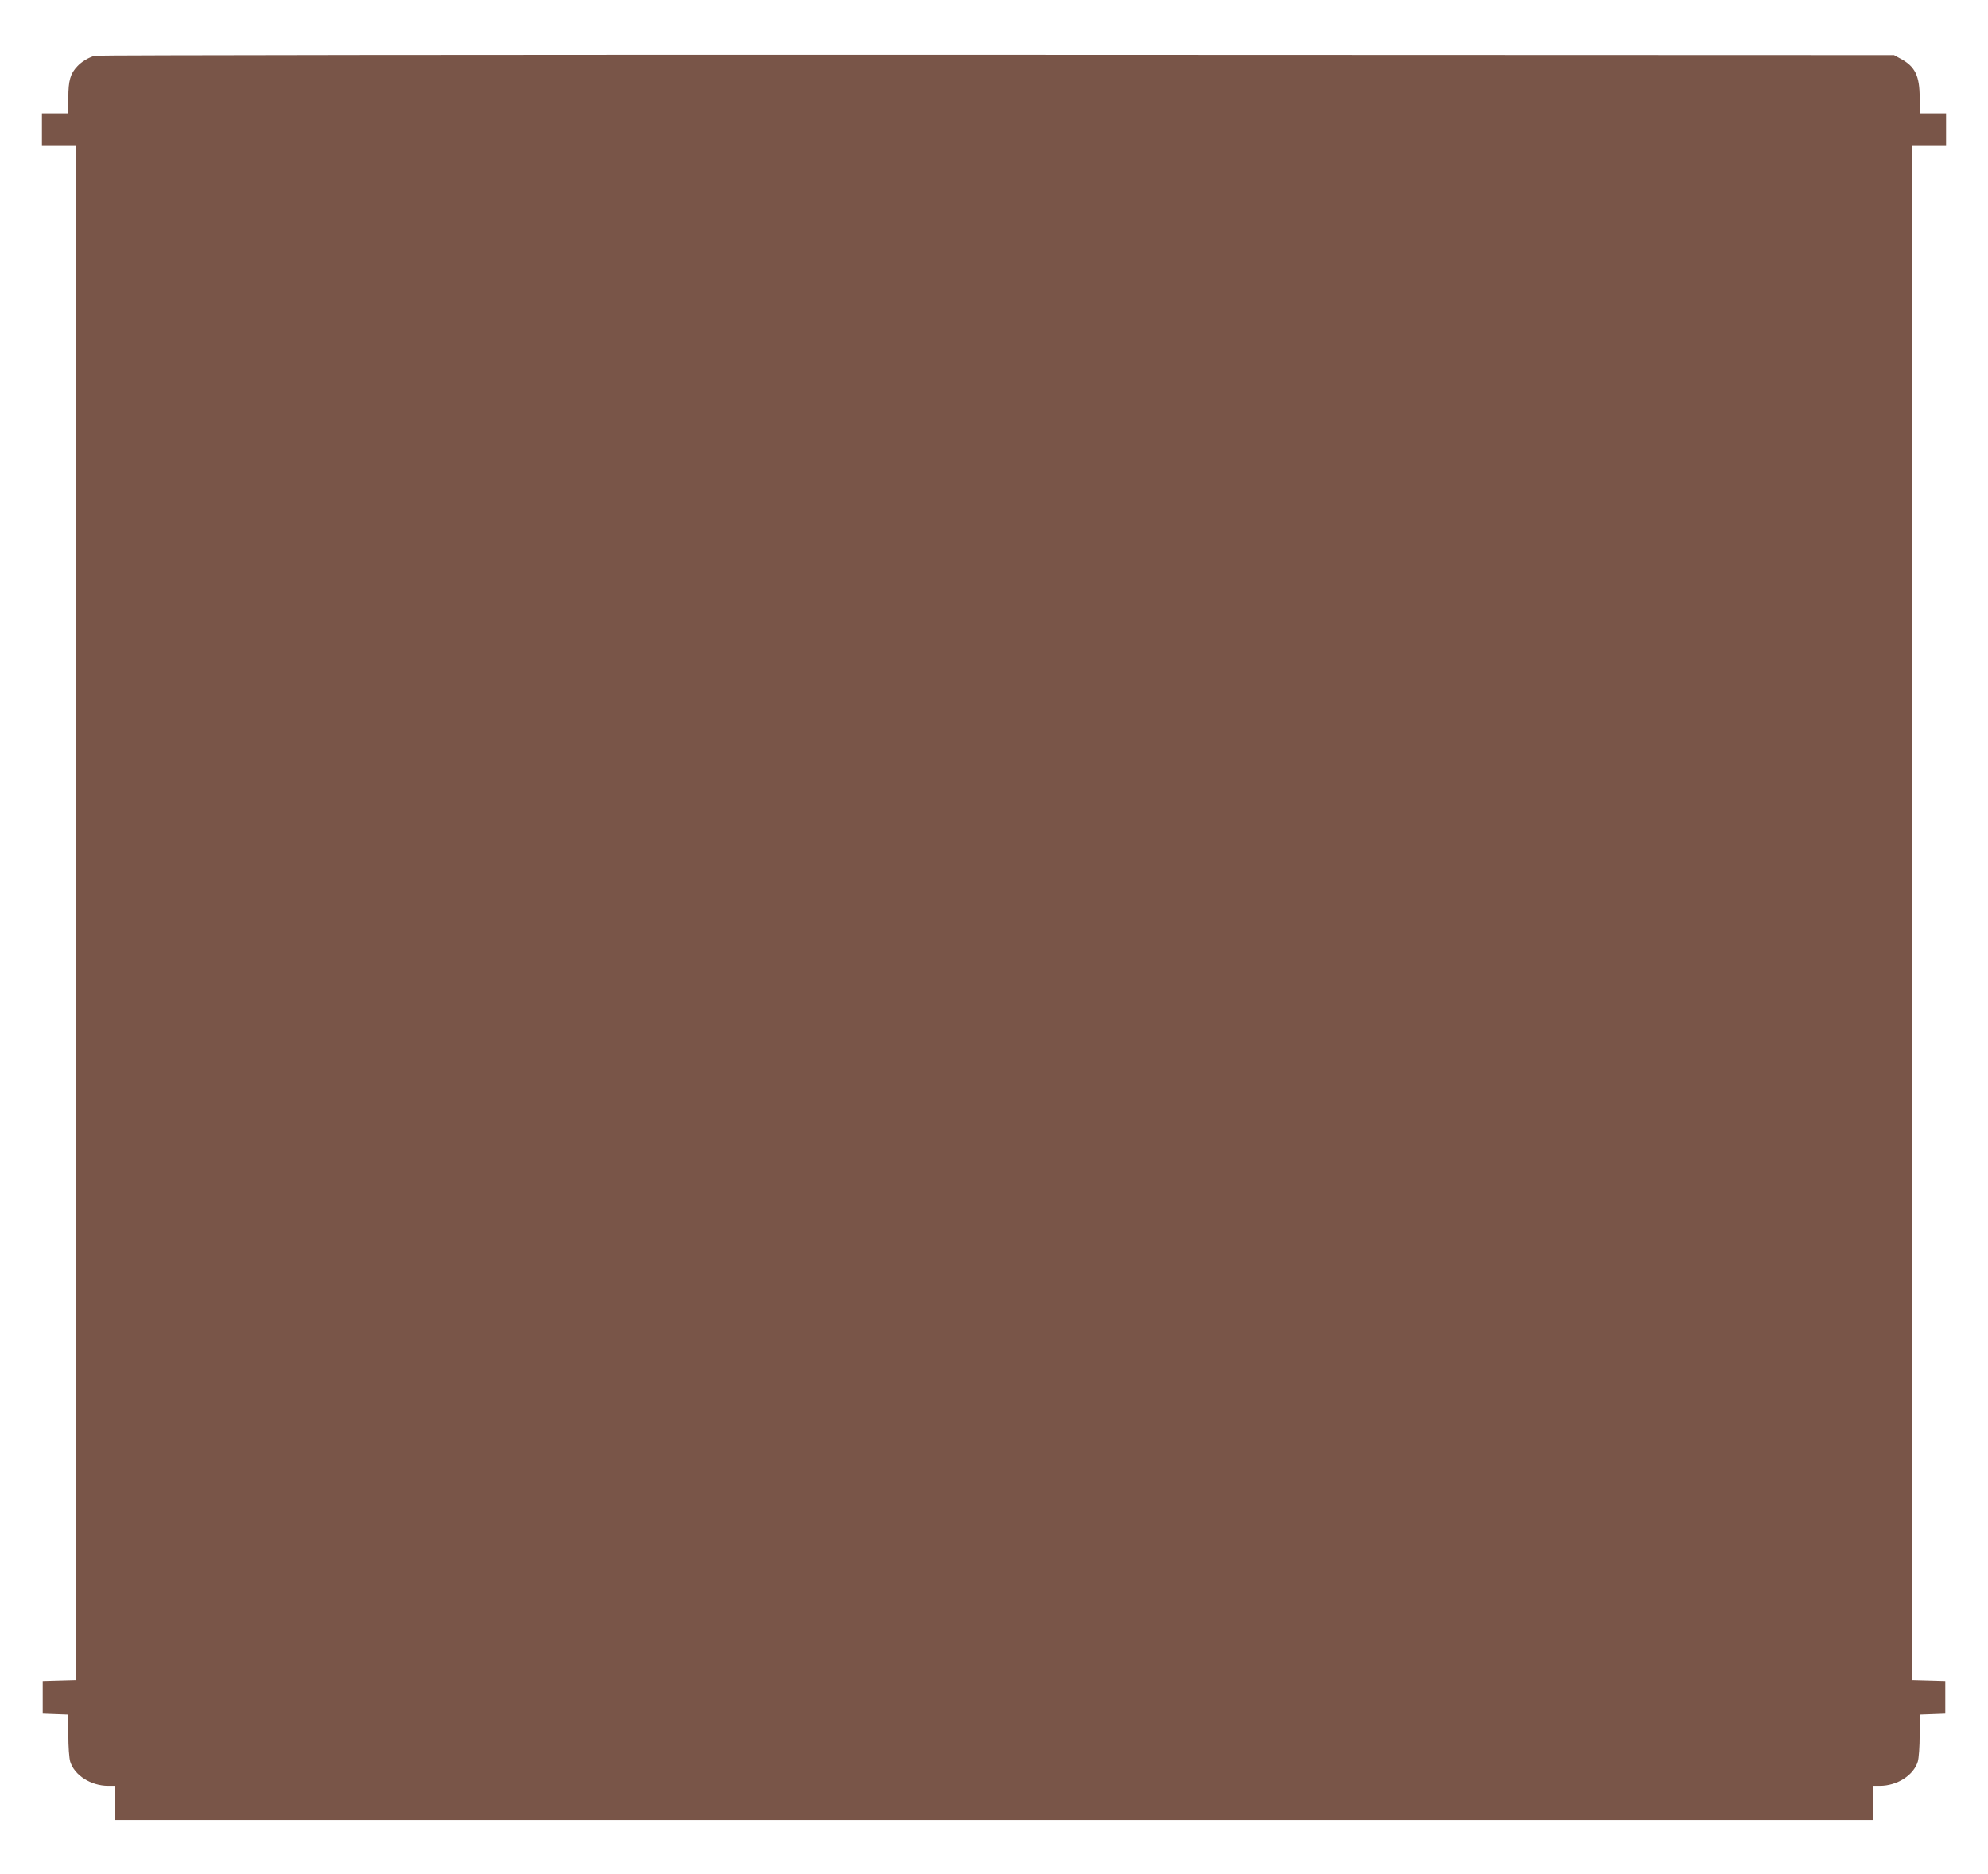
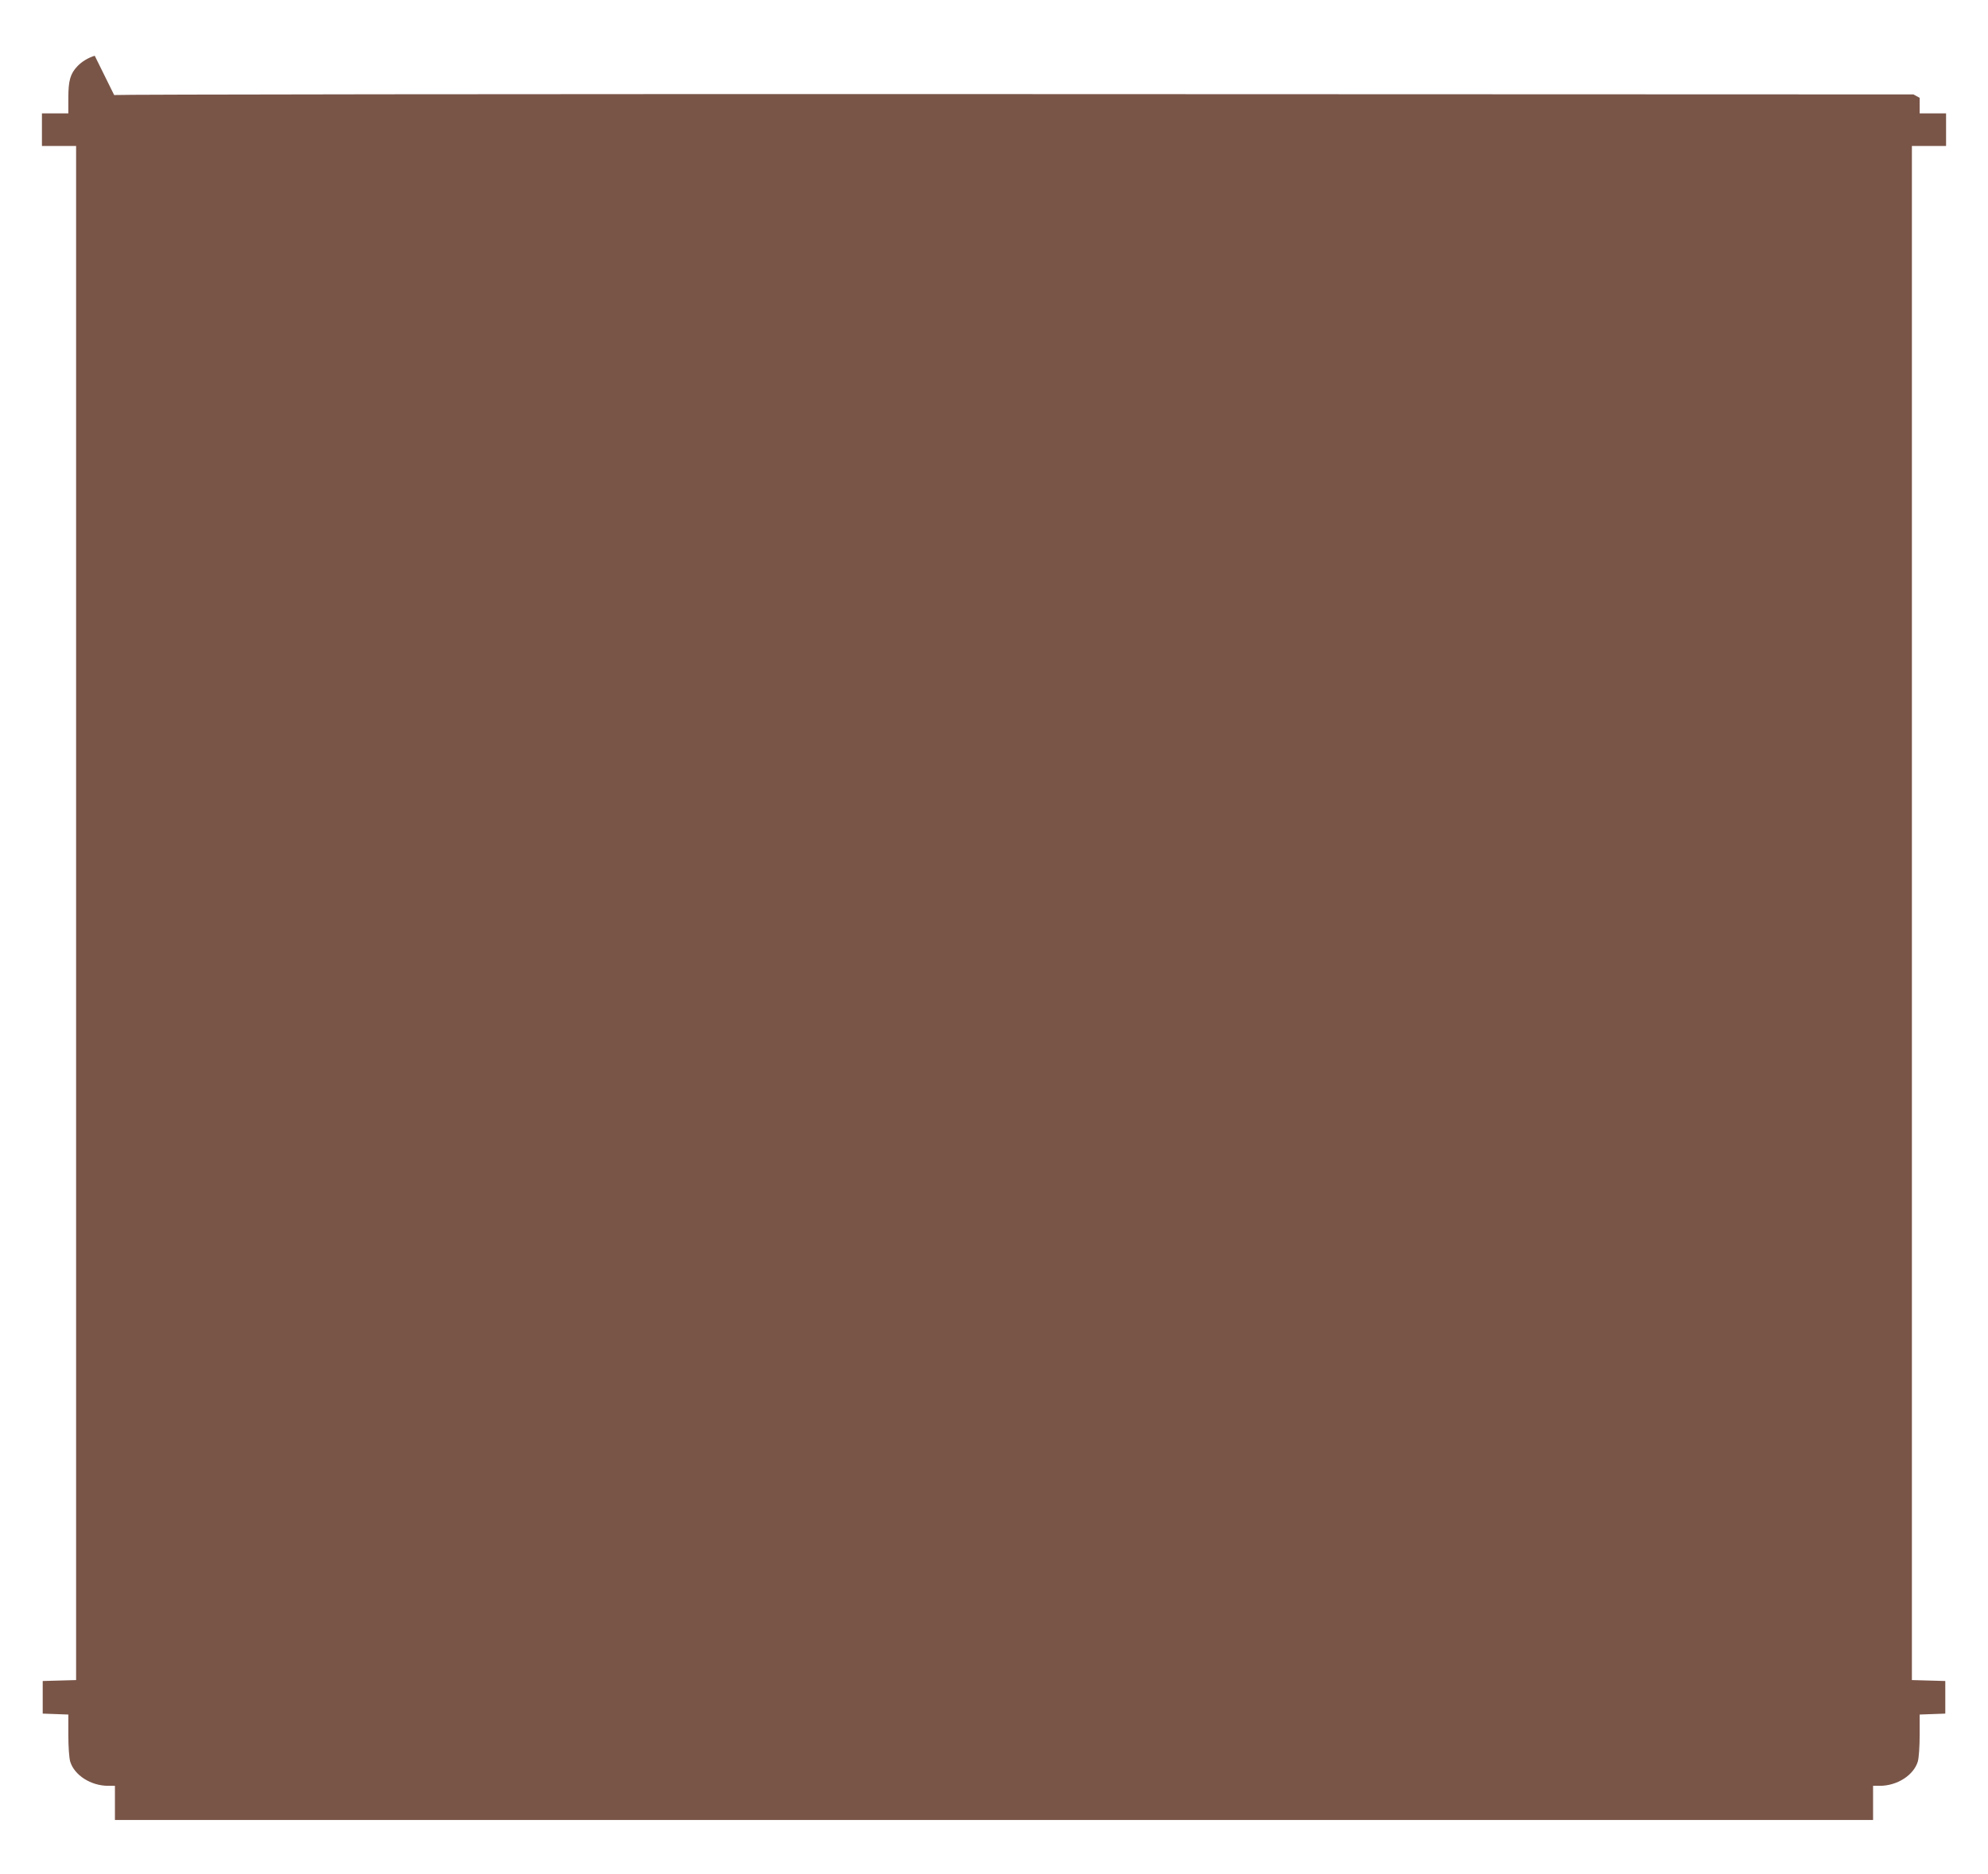
<svg xmlns="http://www.w3.org/2000/svg" version="1.0" width="1280pt" height="1207pt" viewBox="0 0 1280 1207" preserveAspectRatio="xMidYMid meet">
  <g transform="translate(0,1207) scale(0.1,-0.1)" fill="#795548" stroke="none">
-     <path d="M610 11711 c-43 -13 -84 -38 -112 -68 -45 -47 -58 -92 -58 -203 l0 -100 -85 0 -85 0 0 -105 0 -105 110 0 110 0 0 -4940 0 -4939 -107 -3 -108 -3 0 -105 0 -105 83 -3 82 -3 0 -131 c0 -74 5 -148 12 -172 27 -88 133 -156 245 -156 l43 0 0 -110 0 -110 5660 0 5660 0 0 110 0 110 43 0 c112 0 218 68 245 156 7 24 12 98 12 172 l0 131 83 3 82 3 0 105 0 105 -107 3 -108 3 0 4939 0 4940 110 0 110 0 0 105 0 105 -85 0 -85 0 0 100 c0 142 -29 202 -125 253 l-40 22 -5780 2 c-3179 1 -5791 -2 -5805 -6z" />
+     <path d="M610 11711 c-43 -13 -84 -38 -112 -68 -45 -47 -58 -92 -58 -203 l0 -100 -85 0 -85 0 0 -105 0 -105 110 0 110 0 0 -4940 0 -4939 -107 -3 -108 -3 0 -105 0 -105 83 -3 82 -3 0 -131 c0 -74 5 -148 12 -172 27 -88 133 -156 245 -156 l43 0 0 -110 0 -110 5660 0 5660 0 0 110 0 110 43 0 c112 0 218 68 245 156 7 24 12 98 12 172 l0 131 83 3 82 3 0 105 0 105 -107 3 -108 3 0 4939 0 4940 110 0 110 0 0 105 0 105 -85 0 -85 0 0 100 l-40 22 -5780 2 c-3179 1 -5791 -2 -5805 -6z" />
  </g>
</svg>